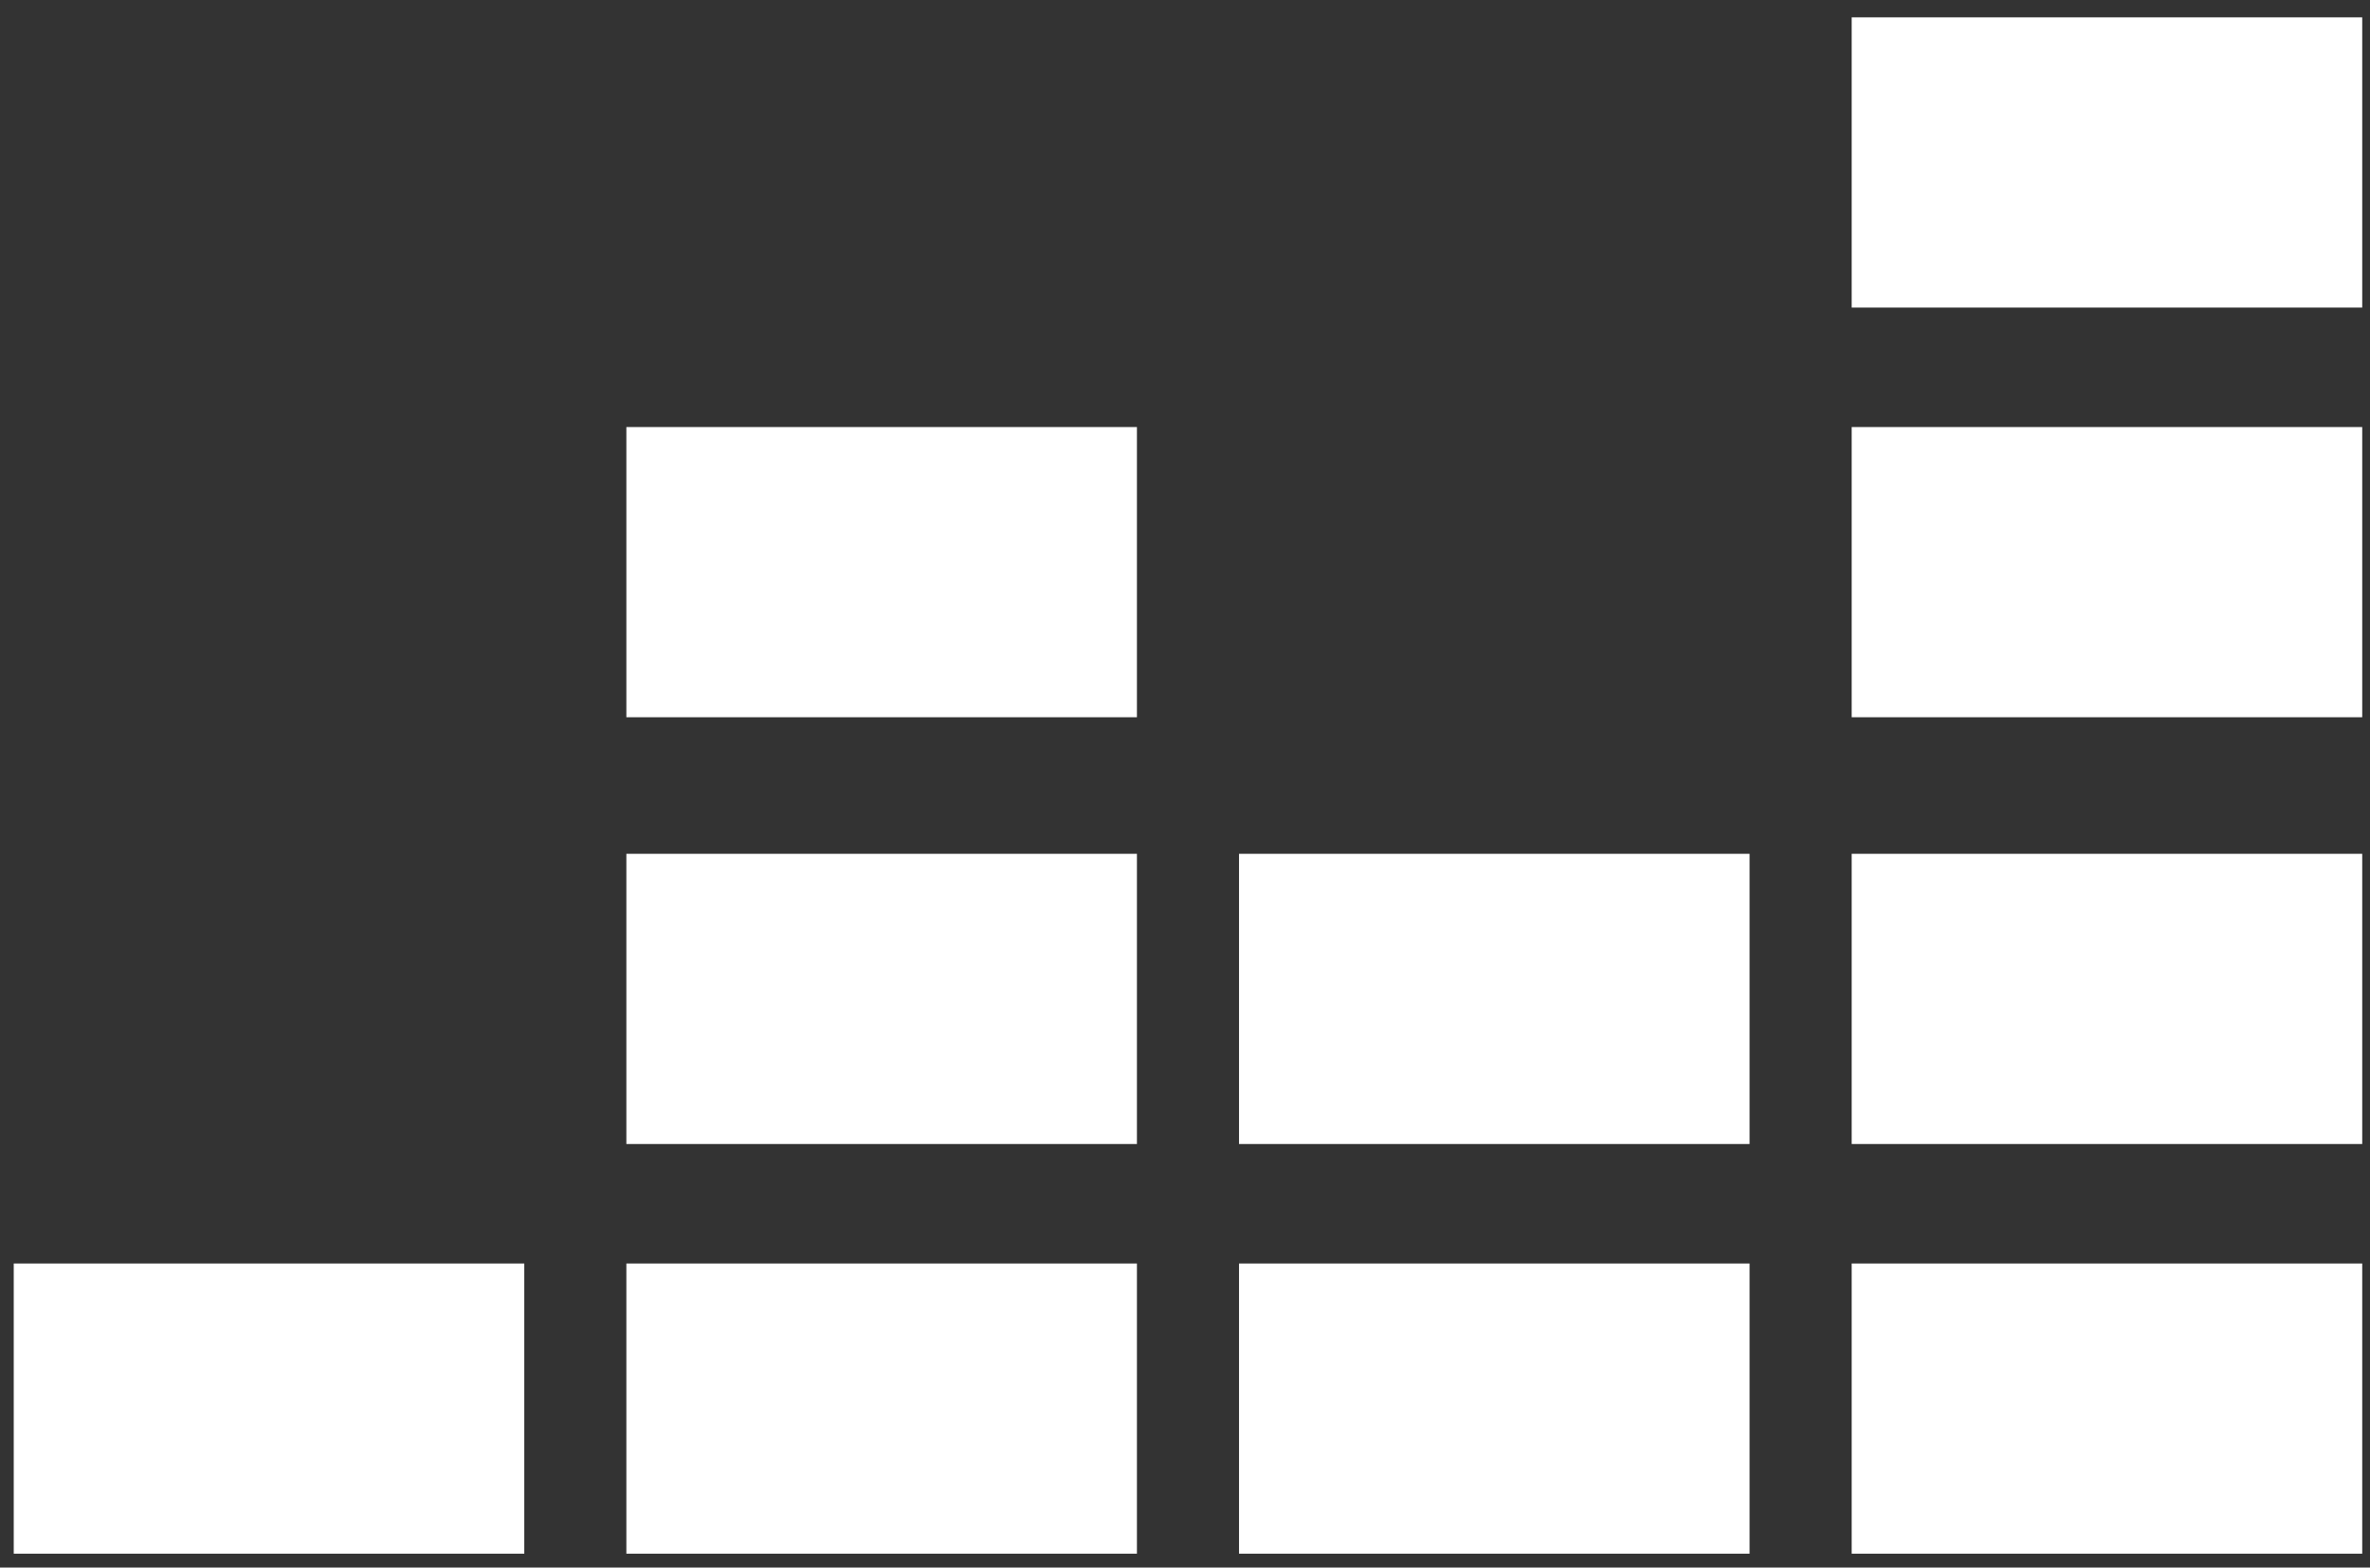
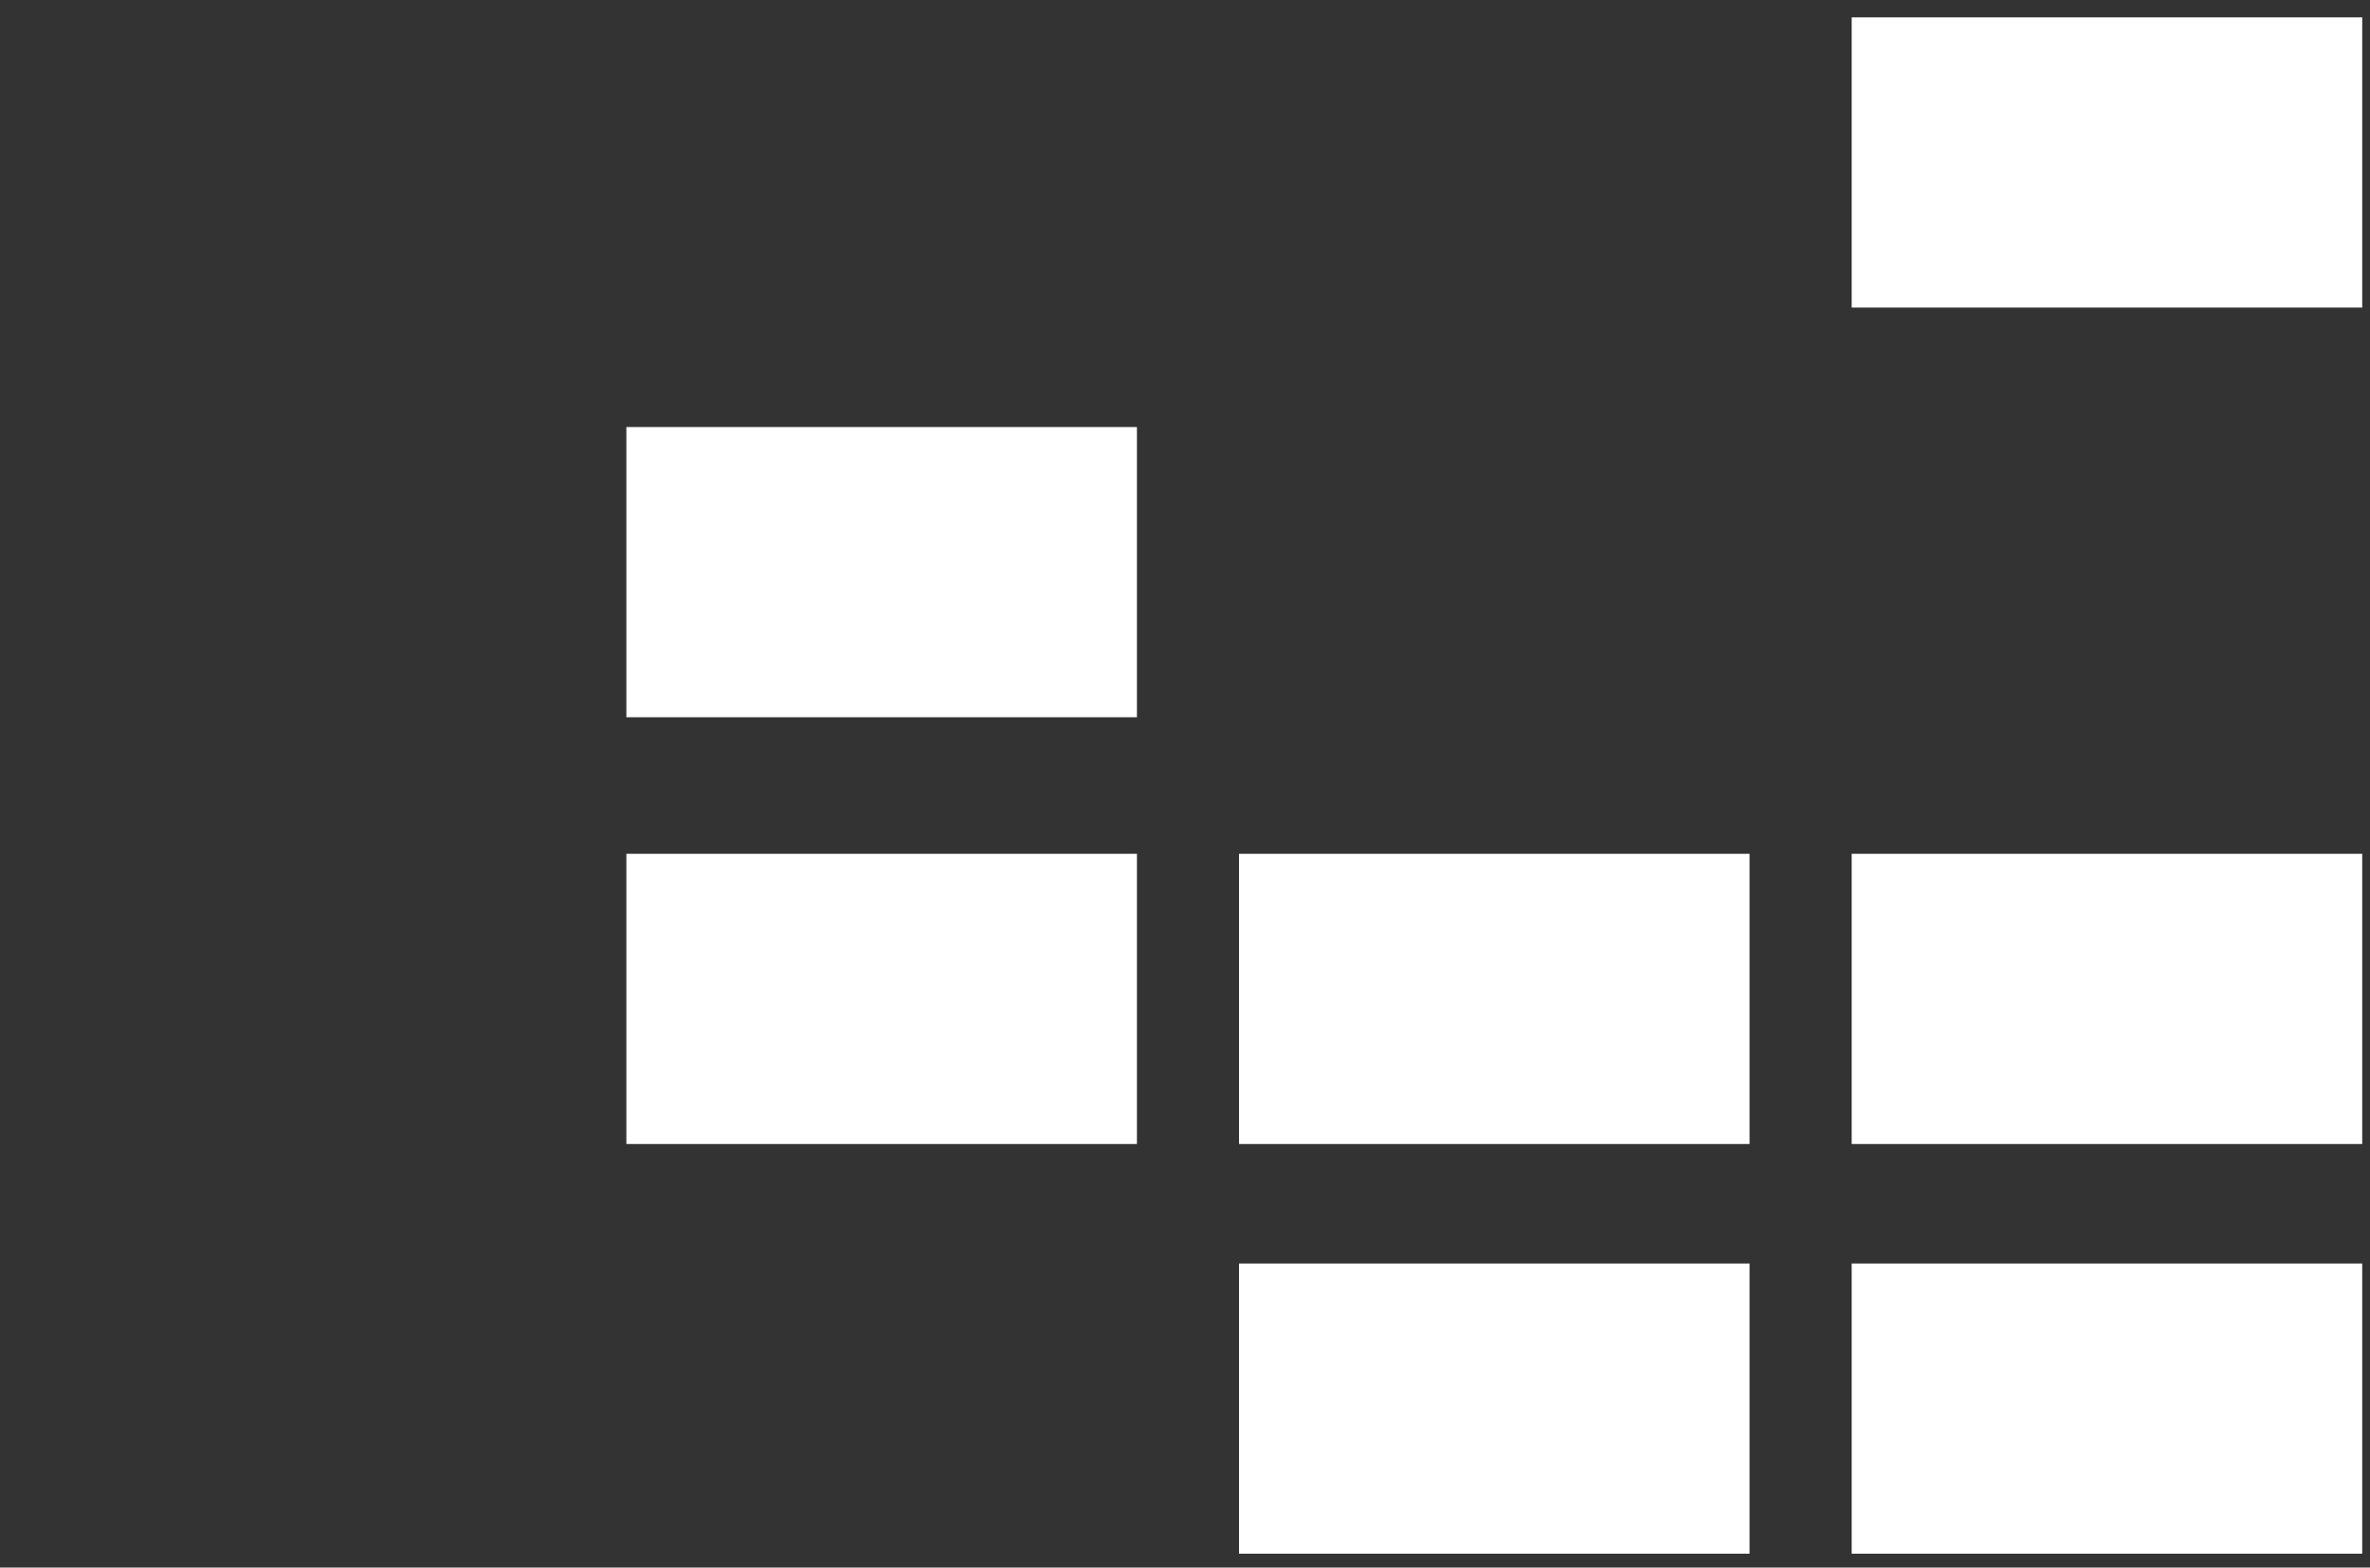
<svg xmlns="http://www.w3.org/2000/svg" width="127" height="84" viewBox="0 0 127 84" fill="none">
  <rect x="0" y="0" width="127" height="84" fill="#333333" stroke="none" />
  <path d="M126.583 0.93H99.225V16.481H126.583V0.93Z" fill="white" />
-   <path d="M126.583 22.884H99.225V38.434H126.583V22.884Z" fill="white" />
  <path d="M126.583 45.752H99.225V61.303H126.583V45.752Z" fill="white" />
-   <path d="M28.094 67.706H0.736V83.256H28.094V67.706Z" fill="white" />
-   <path d="M60.924 67.706H33.565V83.256H60.924V67.706Z" fill="white" />
  <path d="M93.753 67.706H66.395V83.256H93.753V67.706Z" fill="white" />
  <path d="M126.583 67.706H99.225V83.256H126.583V67.706Z" fill="white" />
  <path d="M93.753 45.752H66.395V61.303H93.753V45.752Z" fill="white" />
  <path d="M60.924 45.752H33.565V61.303H60.924V45.752Z" fill="white" />
  <path d="M60.924 22.884H33.565V38.434H60.924V22.884Z" fill="white" />
</svg>